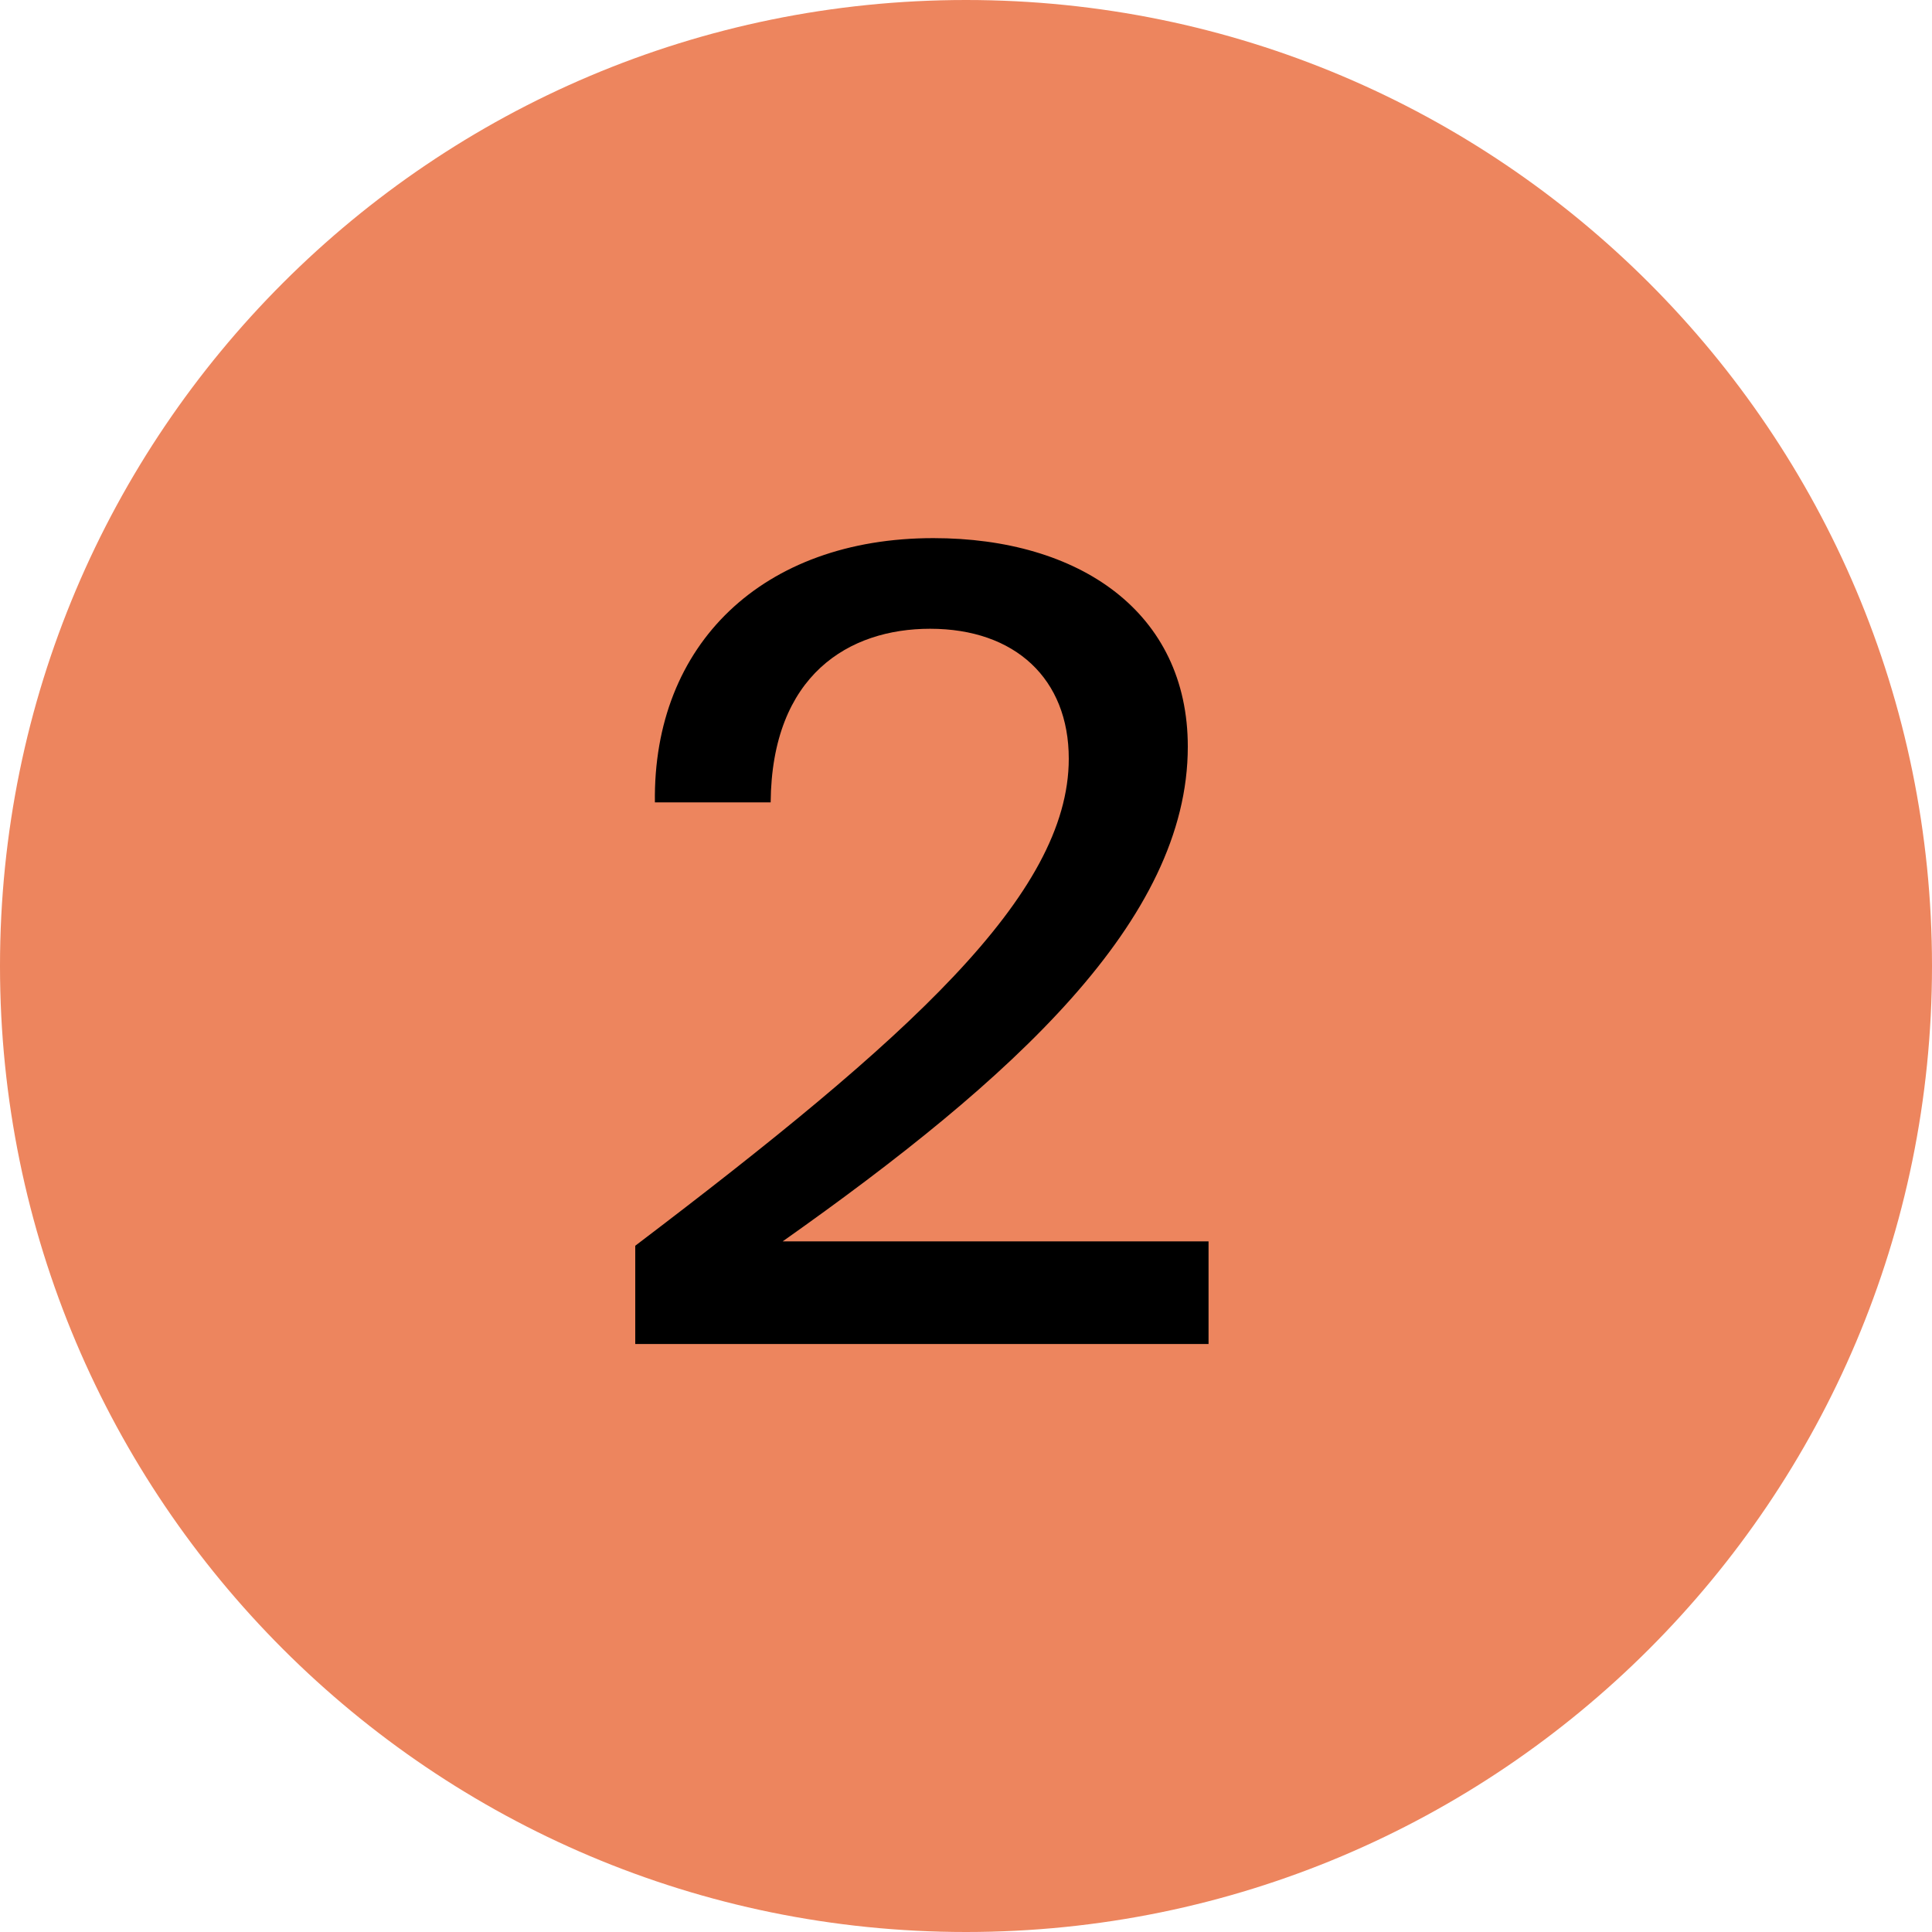
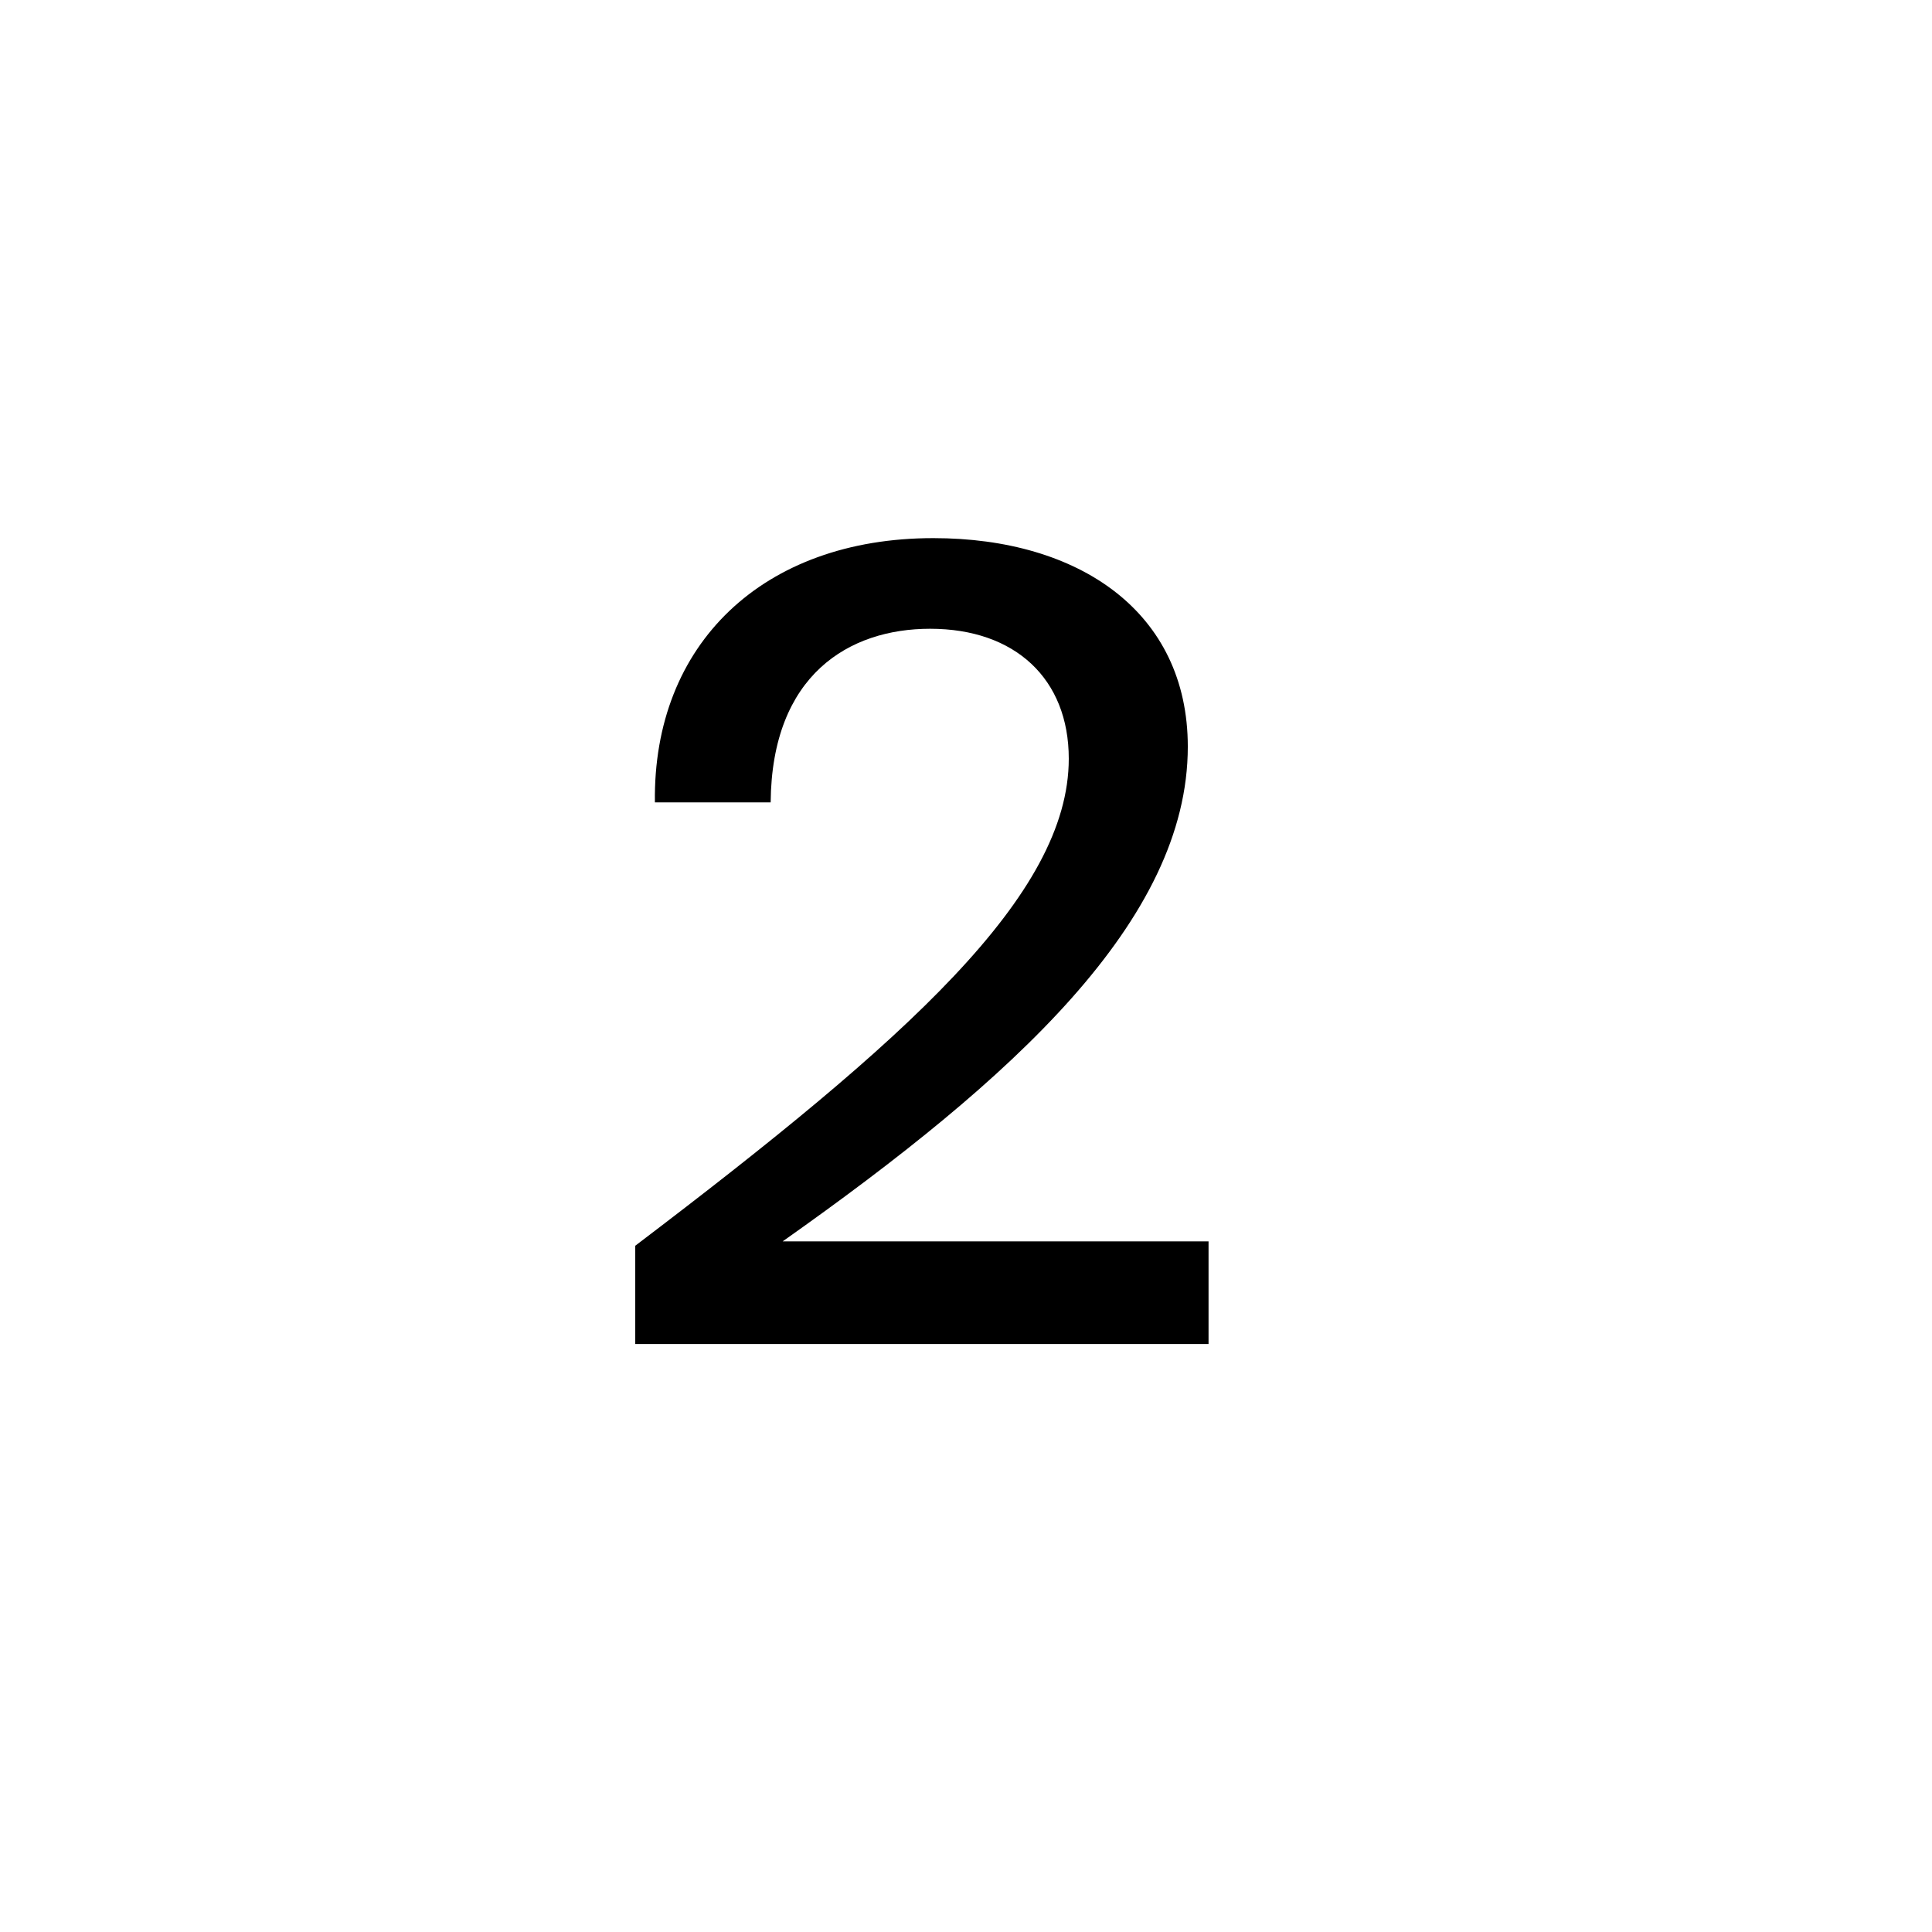
<svg xmlns="http://www.w3.org/2000/svg" width="92" height="92" viewBox="0 0 92 92" fill="none">
-   <path d="M92 46C92 71.405 71.405 92 46 92C20.595 92 0 71.405 0 46C0 20.595 20.595 0 46 0C71.405 0 92 20.595 92 46Z" fill="#ED855E" />
  <path d="M56.562 35.557C56.562 29.161 51.414 25.625 44.446 25.625C36.334 25.625 31.082 30.669 31.186 38.209L36.698 38.209C36.75 32.125 40.442 29.941 44.29 29.941C48.346 29.941 50.894 32.333 50.894 36.129C50.894 42.629 43.198 49.493 30.25 59.321L30.25 64.001L57.55 64.001L57.55 59.113L37.27 59.113C48.242 51.365 56.562 43.825 56.562 35.557Z" fill="black" />
</svg>